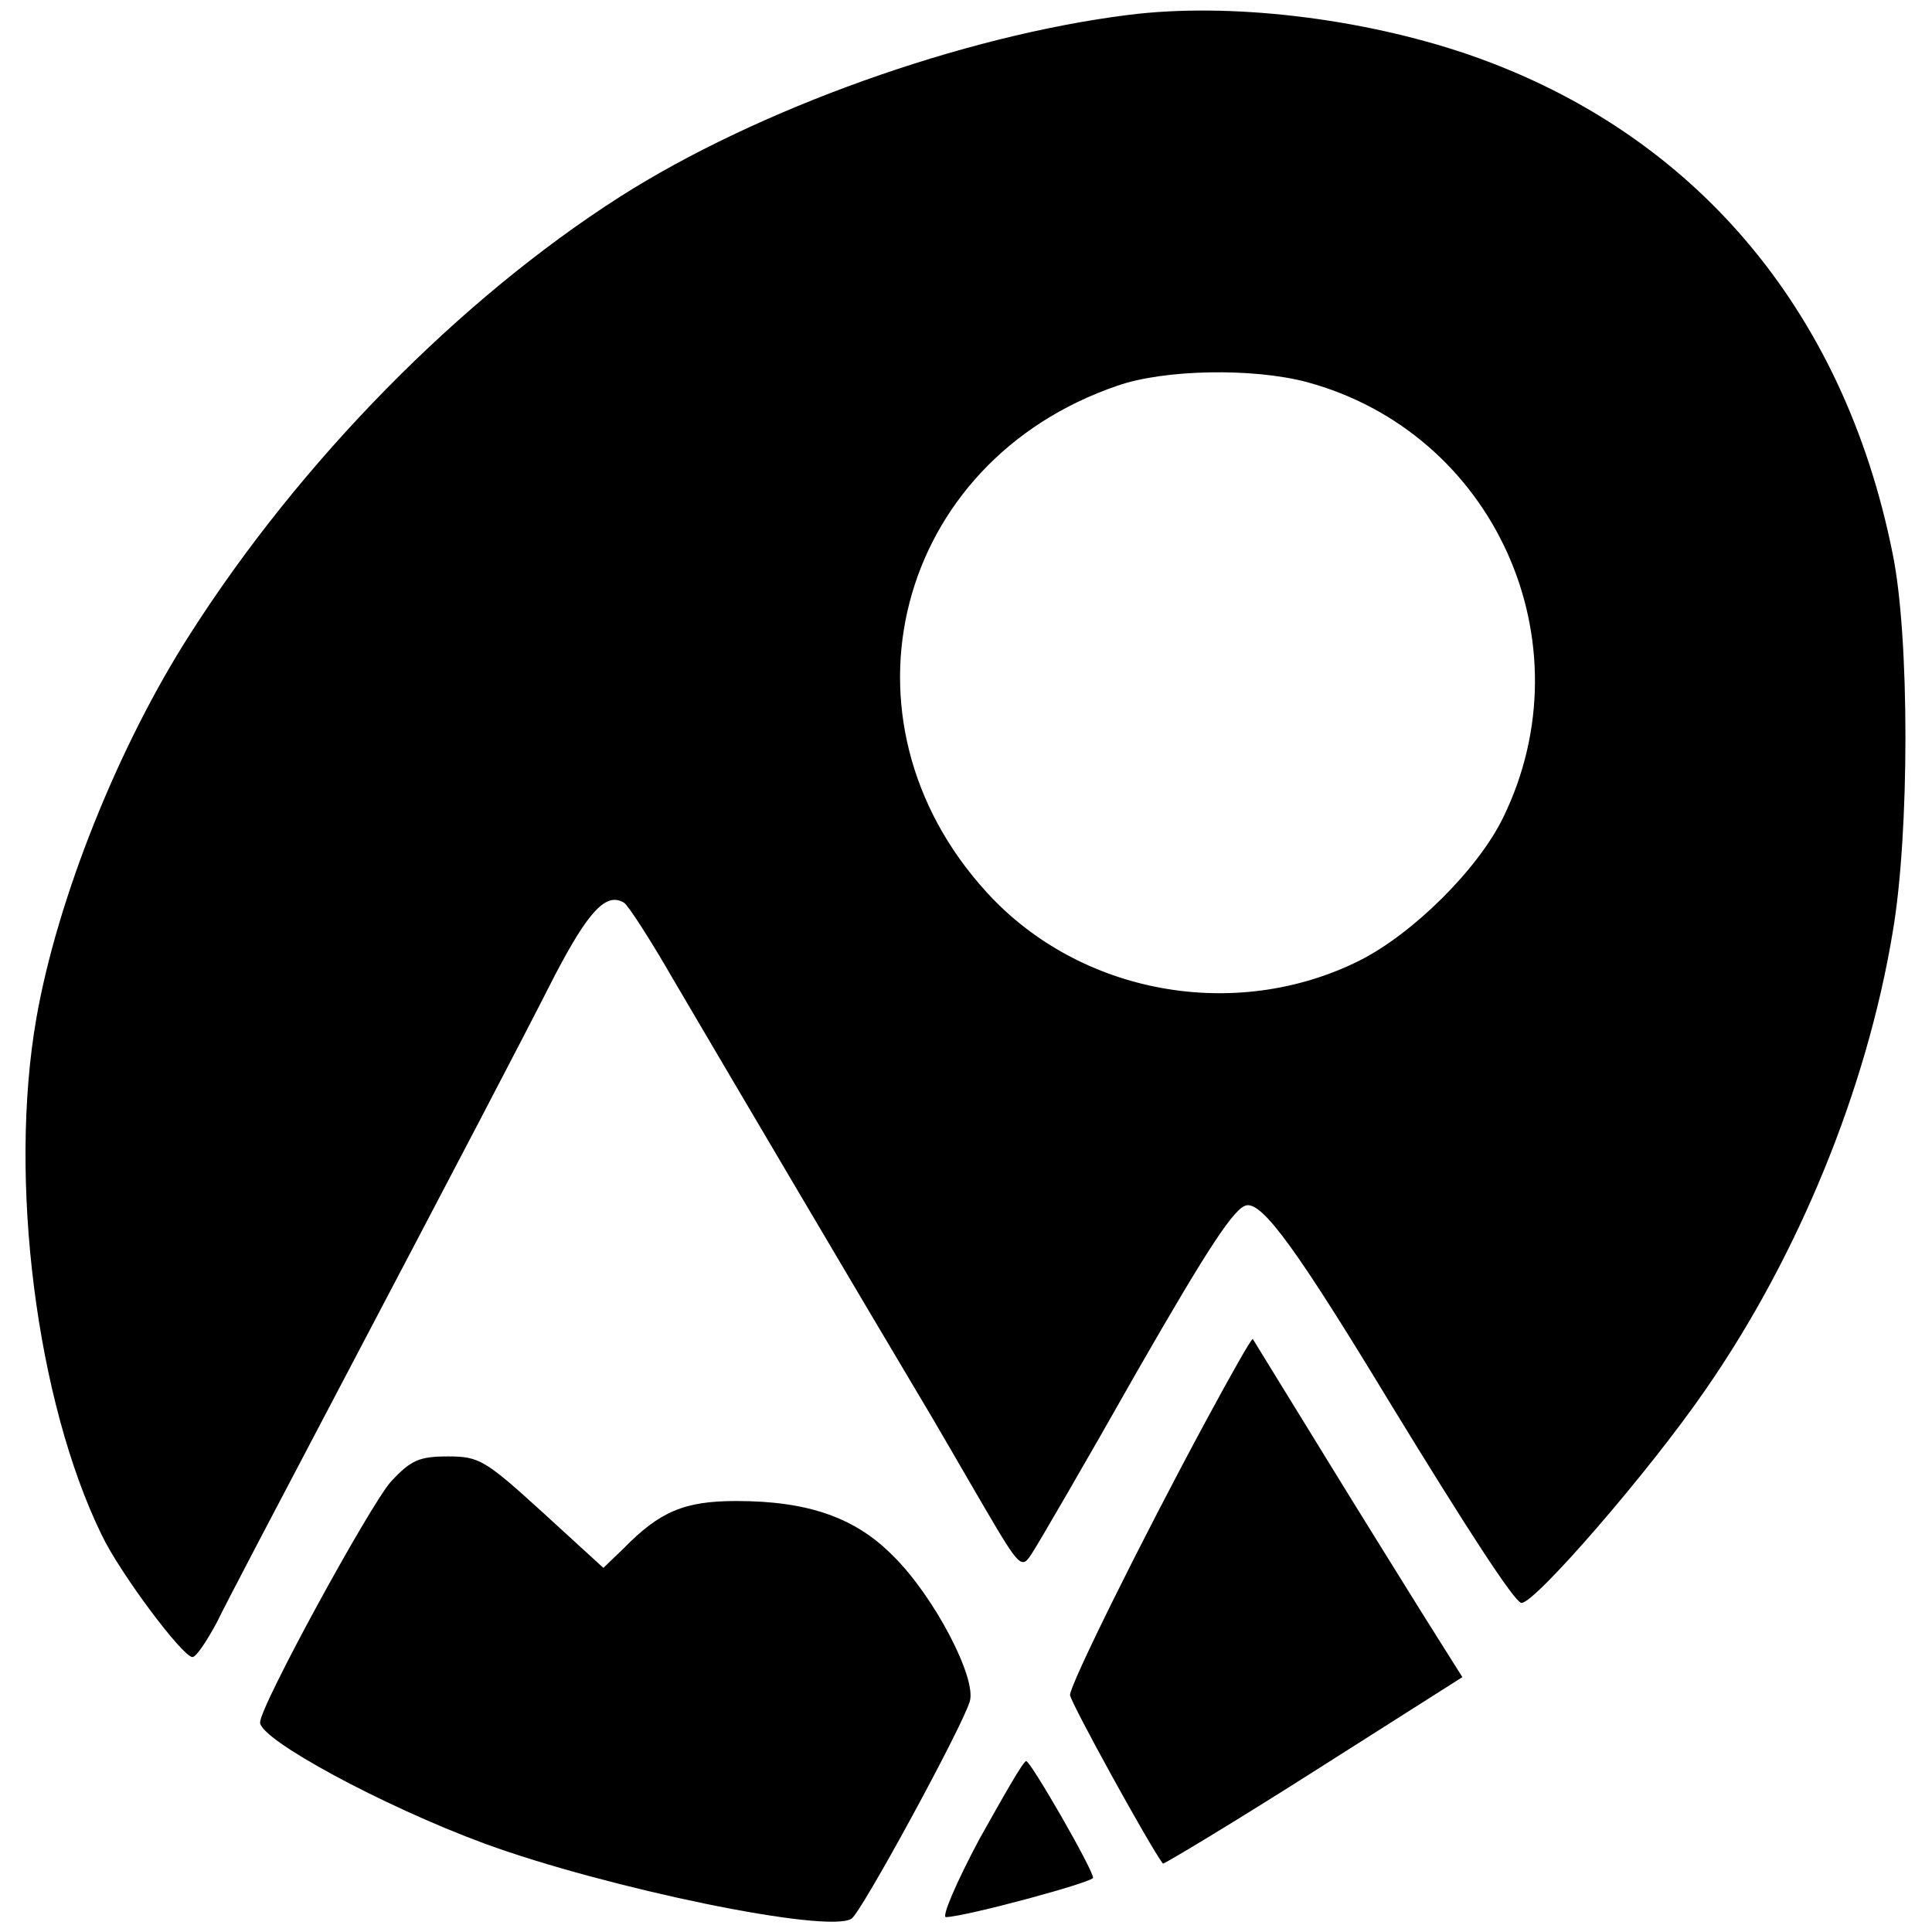
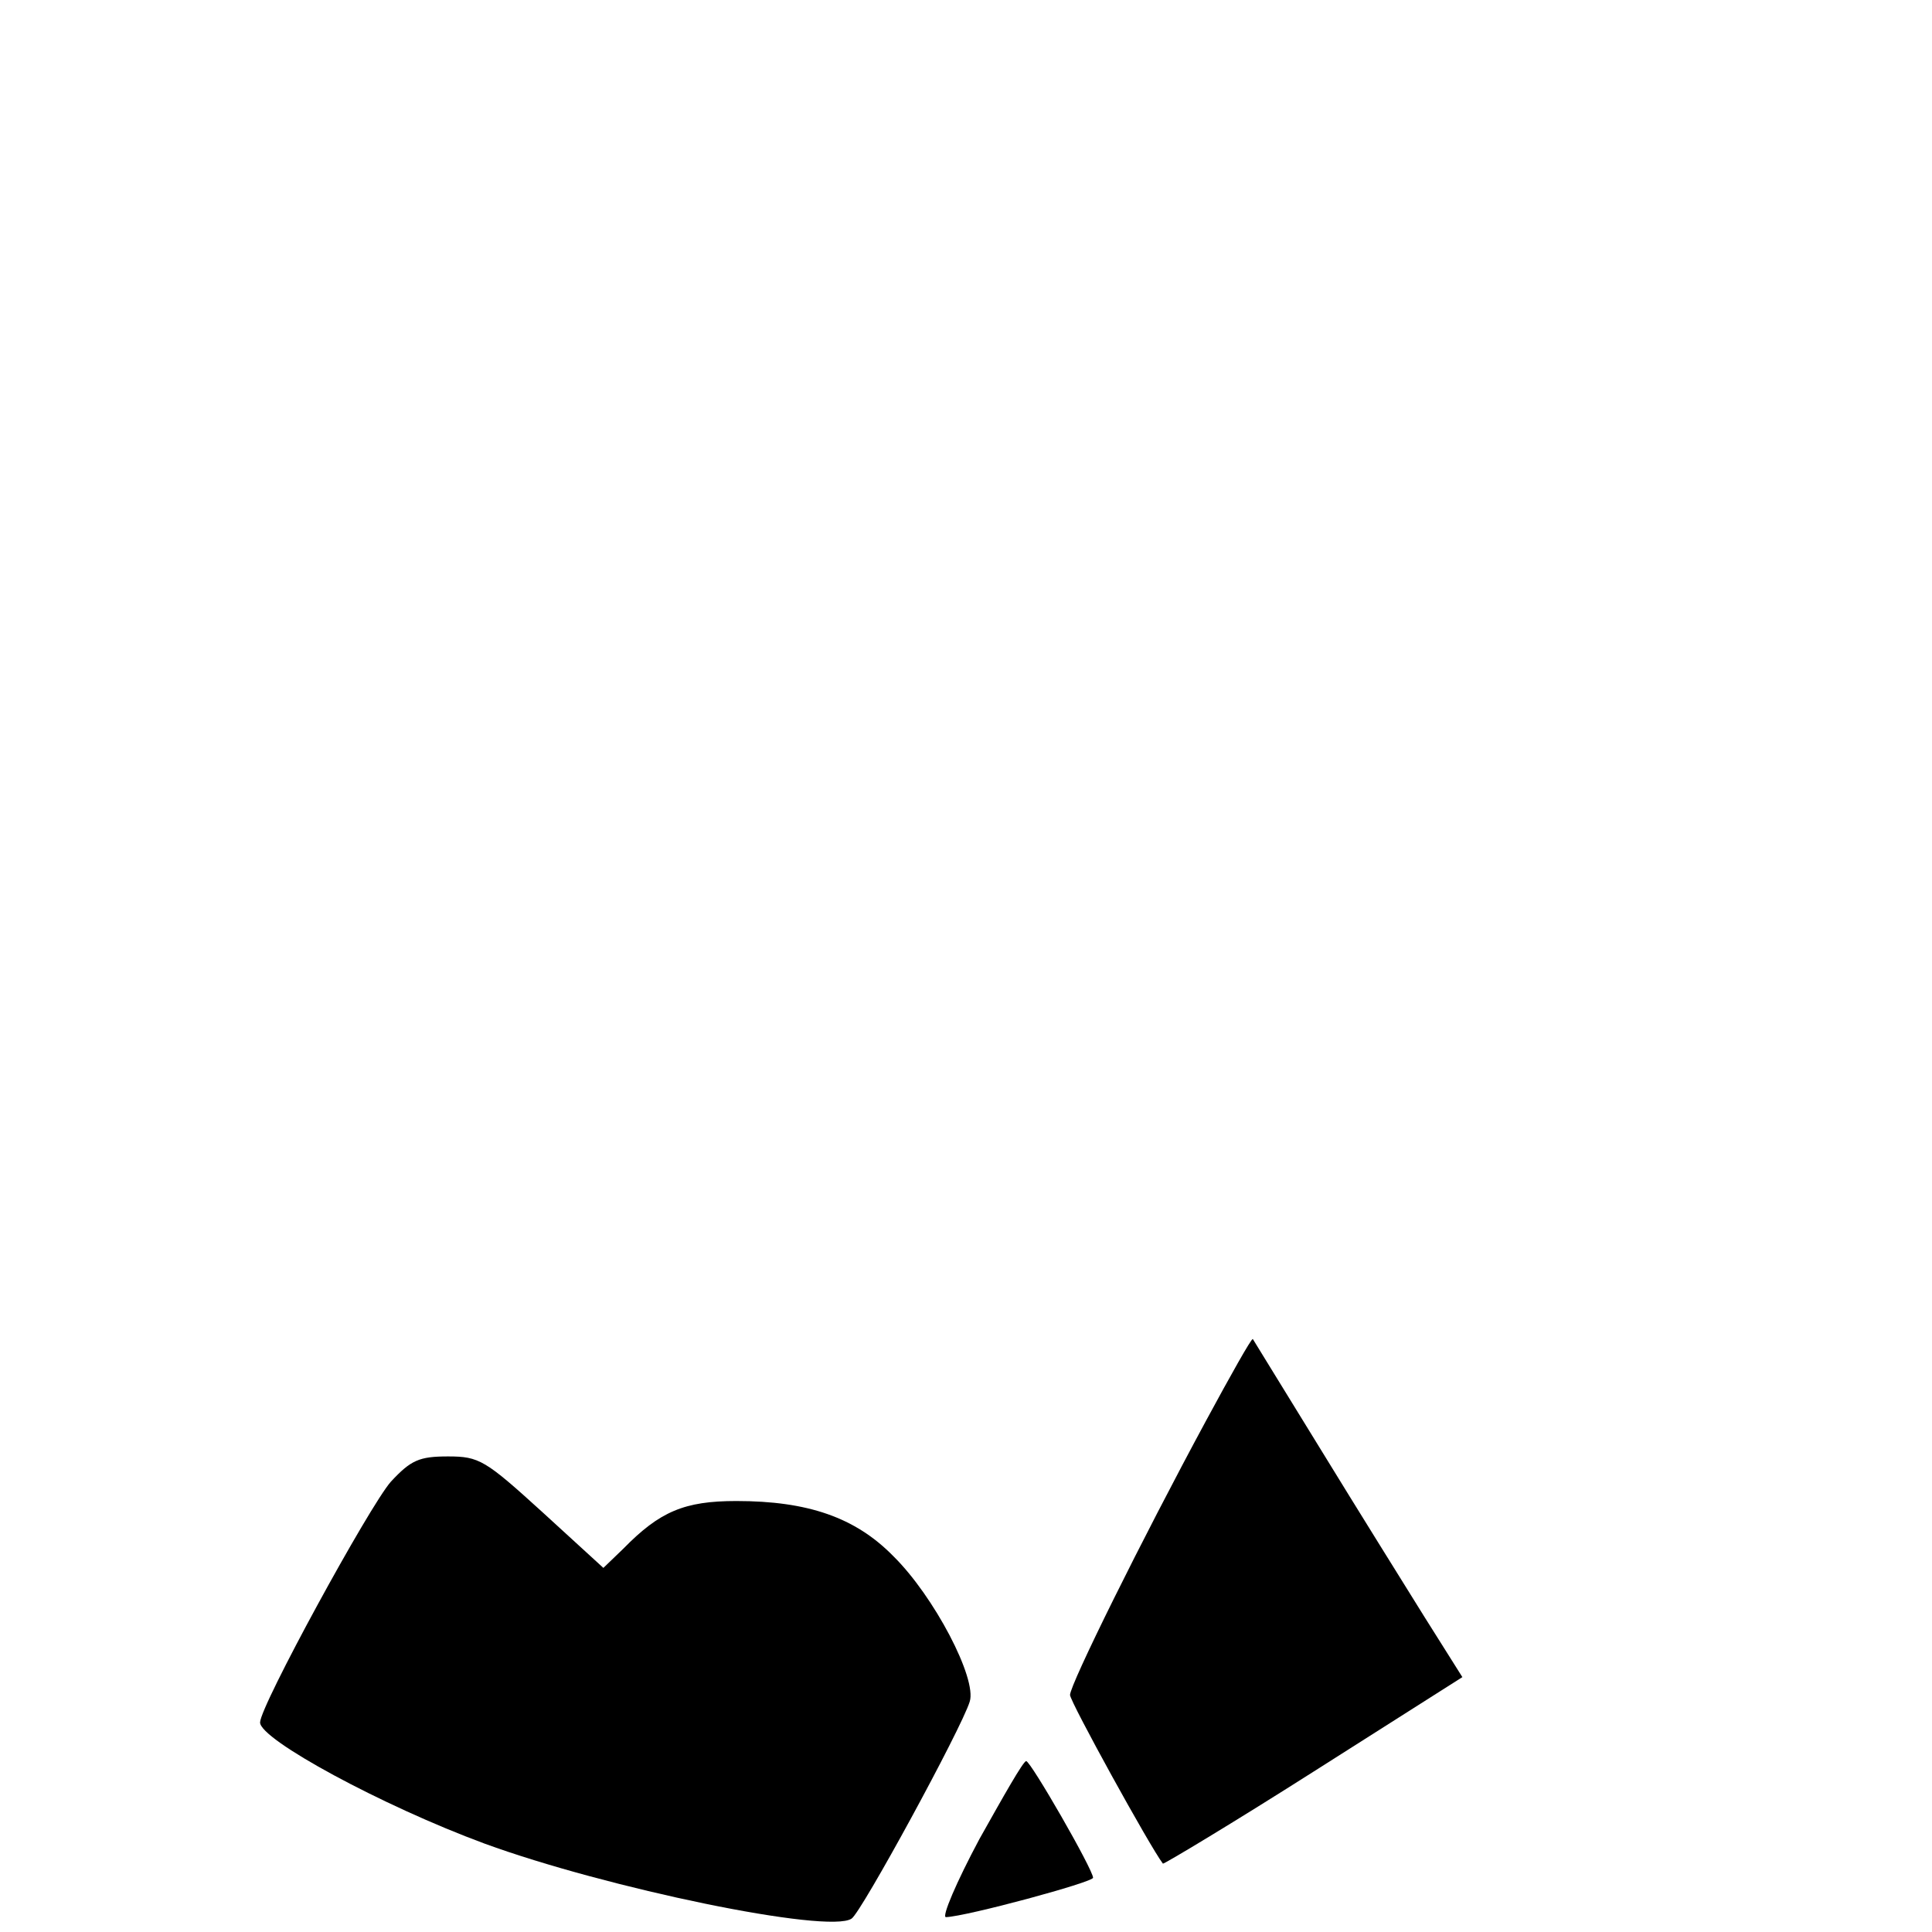
<svg xmlns="http://www.w3.org/2000/svg" version="1.0" width="260pt" height="260pt" viewBox="0 0 260 260" preserveAspectRatio="xMidYMid meet">
  <g transform="translate(0,260) scale(0.1,-0.1)" fill="#000000" stroke="none">
-     <path d="M1519 2580 c-224 -28 -500 -127 -685 -245 -216 -138 -430 -356 -578 -588 -97 -151 -179 -357 -207 -517 -38 -217 0 -516 88 -696 25 -52 109 -164 122 -164 5 0 19 21 33 47 13 27 82 158 153 293 184 350 248 472 302 578 45 86 69 112 93 97 5 -3 35 -49 66 -103 61 -104 261 -443 329 -557 23 -38 63 -108 90 -154 48 -82 50 -83 64 -61 8 12 72 122 141 244 97 169 132 222 148 224 22 3 69 -62 192 -265 105 -172 167 -267 177 -270 15 -5 173 177 249 288 124 179 216 403 251 614 23 133 23 399 0 510 -66 330 -269 568 -572 672 -144 49 -321 70 -456 53z m239 -494 c253 -68 380 -350 265 -586 -34 -70 -122 -157 -194 -193 -167 -83 -376 -45 -501 92 -213 233 -123 580 176 682 63 22 182 24 254 5z" />
    <path d="M1623 688 c-87 -161 -183 -355 -183 -369 0 -9 108 -205 125 -227 1 -1 93 54 203 124 l200 127 -51 81 c-28 45 -91 146 -140 226 -49 80 -90 146 -91 148 -2 1 -30 -49 -63 -110z" />
    <path d="M526 606 c-29 -33 -176 -302 -176 -324 0 -23 164 -112 302 -163 164 -60 463 -122 494 -101 13 8 148 256 159 292 10 31 -48 142 -103 196 -51 52 -115 74 -211 74 -70 0 -103 -14 -152 -64 l-27 -26 -82 75 c-77 70 -85 75 -127 75 -39 0 -50 -5 -77 -34z" />
    <path d="M1318 125 c-31 -58 -51 -105 -45 -105 28 1 198 47 198 53 0 11 -84 157 -90 157 -4 0 -31 -48 -63 -105z" />
  </g>
</svg>